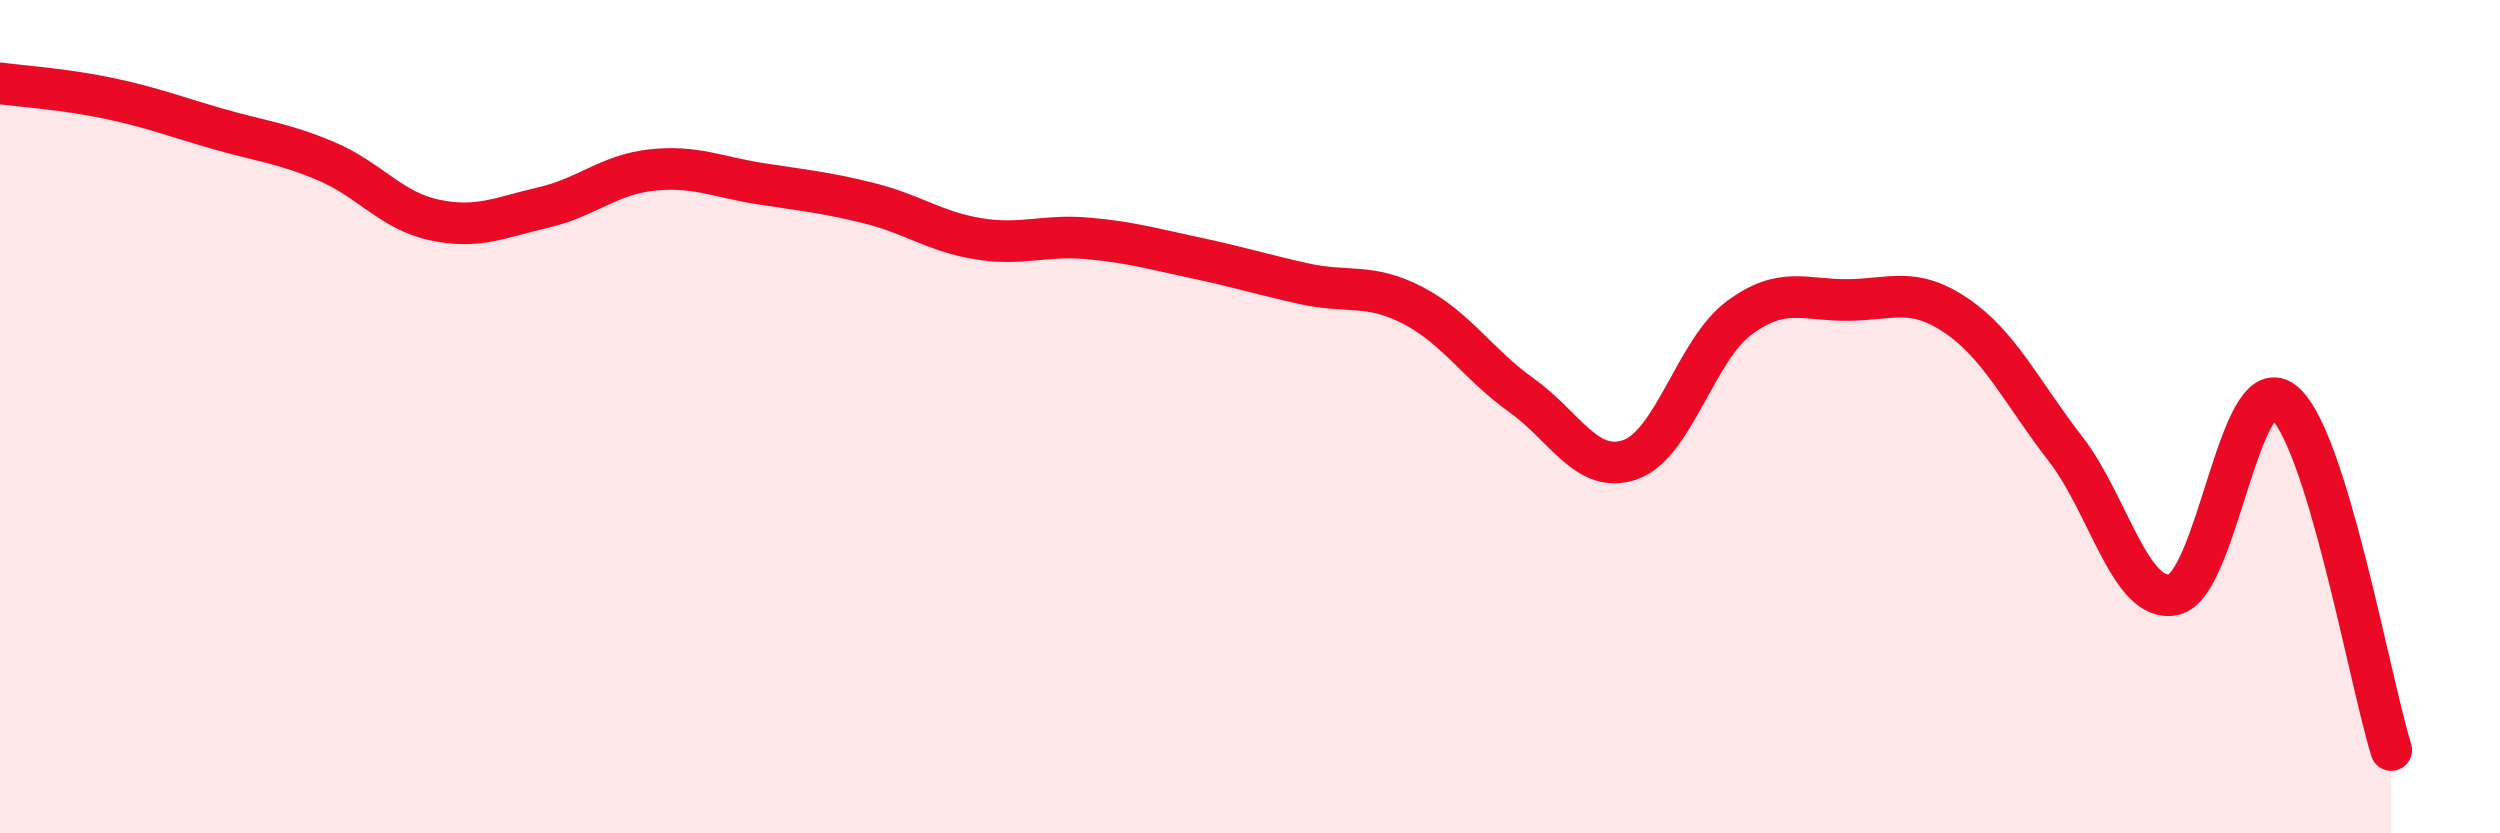
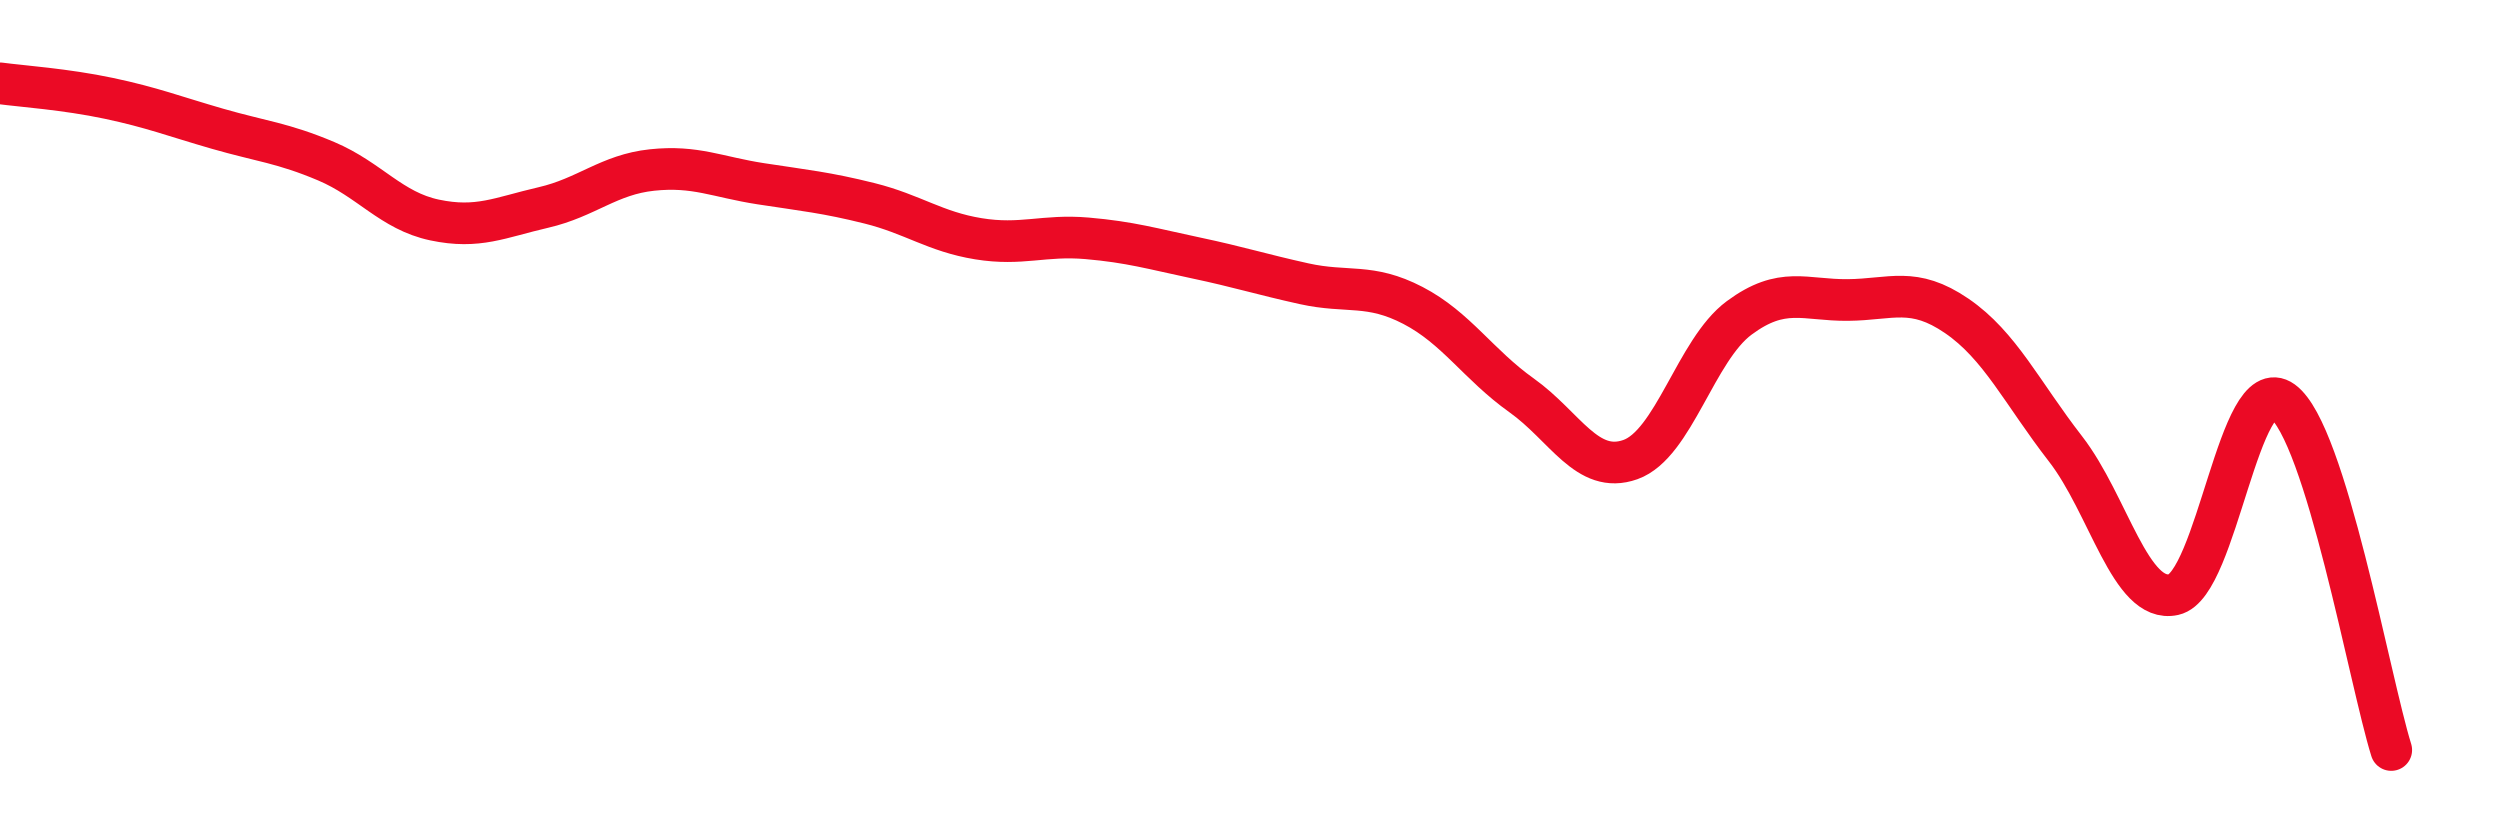
<svg xmlns="http://www.w3.org/2000/svg" width="60" height="20" viewBox="0 0 60 20">
-   <path d="M 0,2 C 0.52,2.07 1.57,2.14 2.61,2.36 C 3.65,2.58 4.18,2.79 5.22,3.09 C 6.26,3.39 6.79,3.43 7.83,3.87 C 8.87,4.31 9.39,5.06 10.43,5.28 C 11.47,5.5 12,5.22 13.04,4.98 C 14.08,4.74 14.61,4.19 15.65,4.08 C 16.69,3.97 17.22,4.25 18.26,4.41 C 19.3,4.57 19.83,4.62 20.87,4.88 C 21.91,5.14 22.44,5.56 23.48,5.73 C 24.52,5.9 25.05,5.63 26.09,5.72 C 27.13,5.81 27.66,5.97 28.7,6.19 C 29.74,6.41 30.26,6.58 31.3,6.81 C 32.34,7.04 32.87,6.79 33.91,7.33 C 34.95,7.87 35.48,8.75 36.52,9.49 C 37.56,10.23 38.09,11.4 39.13,11.03 C 40.17,10.66 40.7,8.4 41.74,7.63 C 42.78,6.86 43.31,7.21 44.35,7.2 C 45.39,7.19 45.92,6.87 46.96,7.58 C 48,8.29 48.53,9.43 49.57,10.77 C 50.61,12.11 51.13,14.5 52.17,14.27 C 53.21,14.04 53.74,8.88 54.78,9.63 C 55.82,10.38 56.87,16.33 57.39,18L57.39 20L0 20Z" fill="#EB0A25" opacity="0.1" stroke-linecap="round" stroke-linejoin="round" />
  <path d="M 0,2 C 0.52,2.07 1.57,2.14 2.61,2.36 C 3.65,2.58 4.18,2.79 5.22,3.09 C 6.26,3.39 6.79,3.43 7.83,3.87 C 8.87,4.31 9.39,5.06 10.43,5.28 C 11.47,5.5 12,5.22 13.04,4.98 C 14.08,4.74 14.61,4.19 15.65,4.08 C 16.69,3.97 17.22,4.25 18.26,4.41 C 19.3,4.57 19.83,4.62 20.87,4.88 C 21.91,5.14 22.44,5.56 23.48,5.73 C 24.52,5.9 25.05,5.63 26.09,5.72 C 27.13,5.81 27.66,5.97 28.7,6.19 C 29.74,6.41 30.26,6.58 31.3,6.81 C 32.34,7.04 32.87,6.79 33.91,7.33 C 34.95,7.87 35.48,8.75 36.52,9.49 C 37.56,10.23 38.09,11.4 39.13,11.03 C 40.17,10.66 40.7,8.4 41.74,7.63 C 42.78,6.86 43.31,7.21 44.35,7.2 C 45.39,7.19 45.92,6.87 46.96,7.58 C 48,8.29 48.53,9.43 49.57,10.77 C 50.61,12.11 51.13,14.5 52.17,14.27 C 53.21,14.04 53.74,8.88 54.78,9.63 C 55.82,10.38 56.87,16.33 57.39,18" stroke="#EB0A25" stroke-width="1" fill="none" stroke-linecap="round" stroke-linejoin="round" />
</svg>